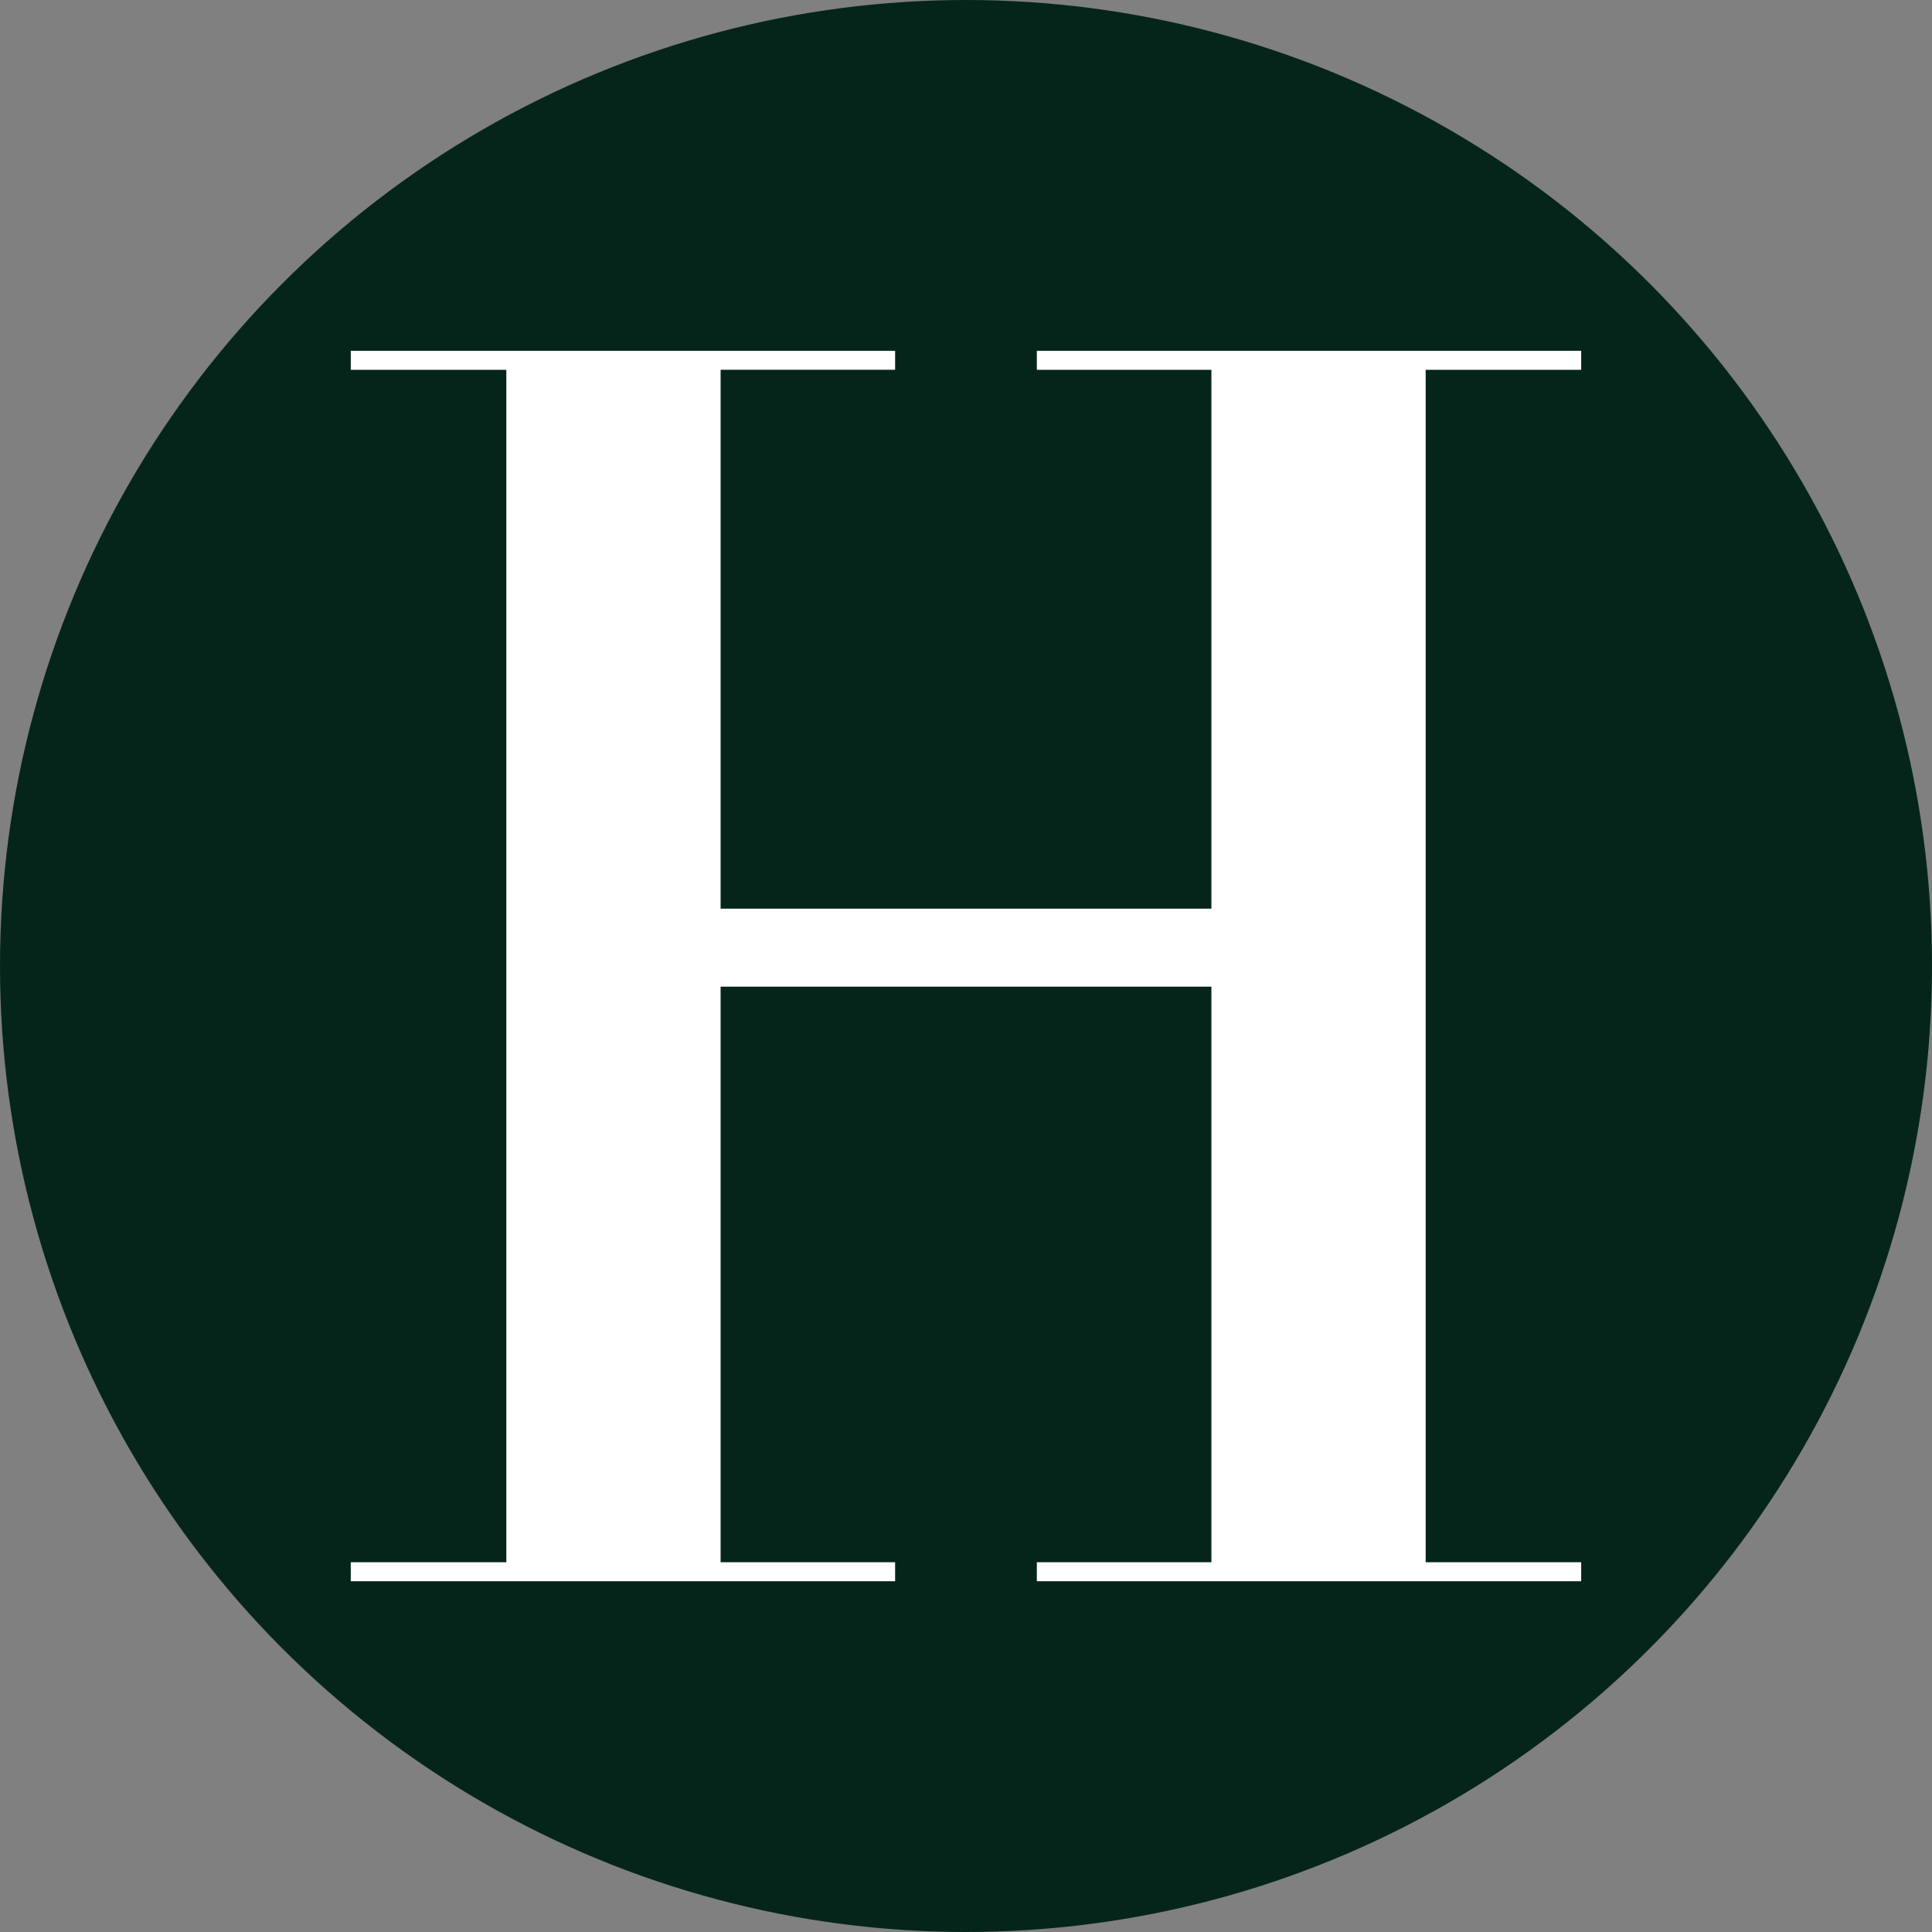
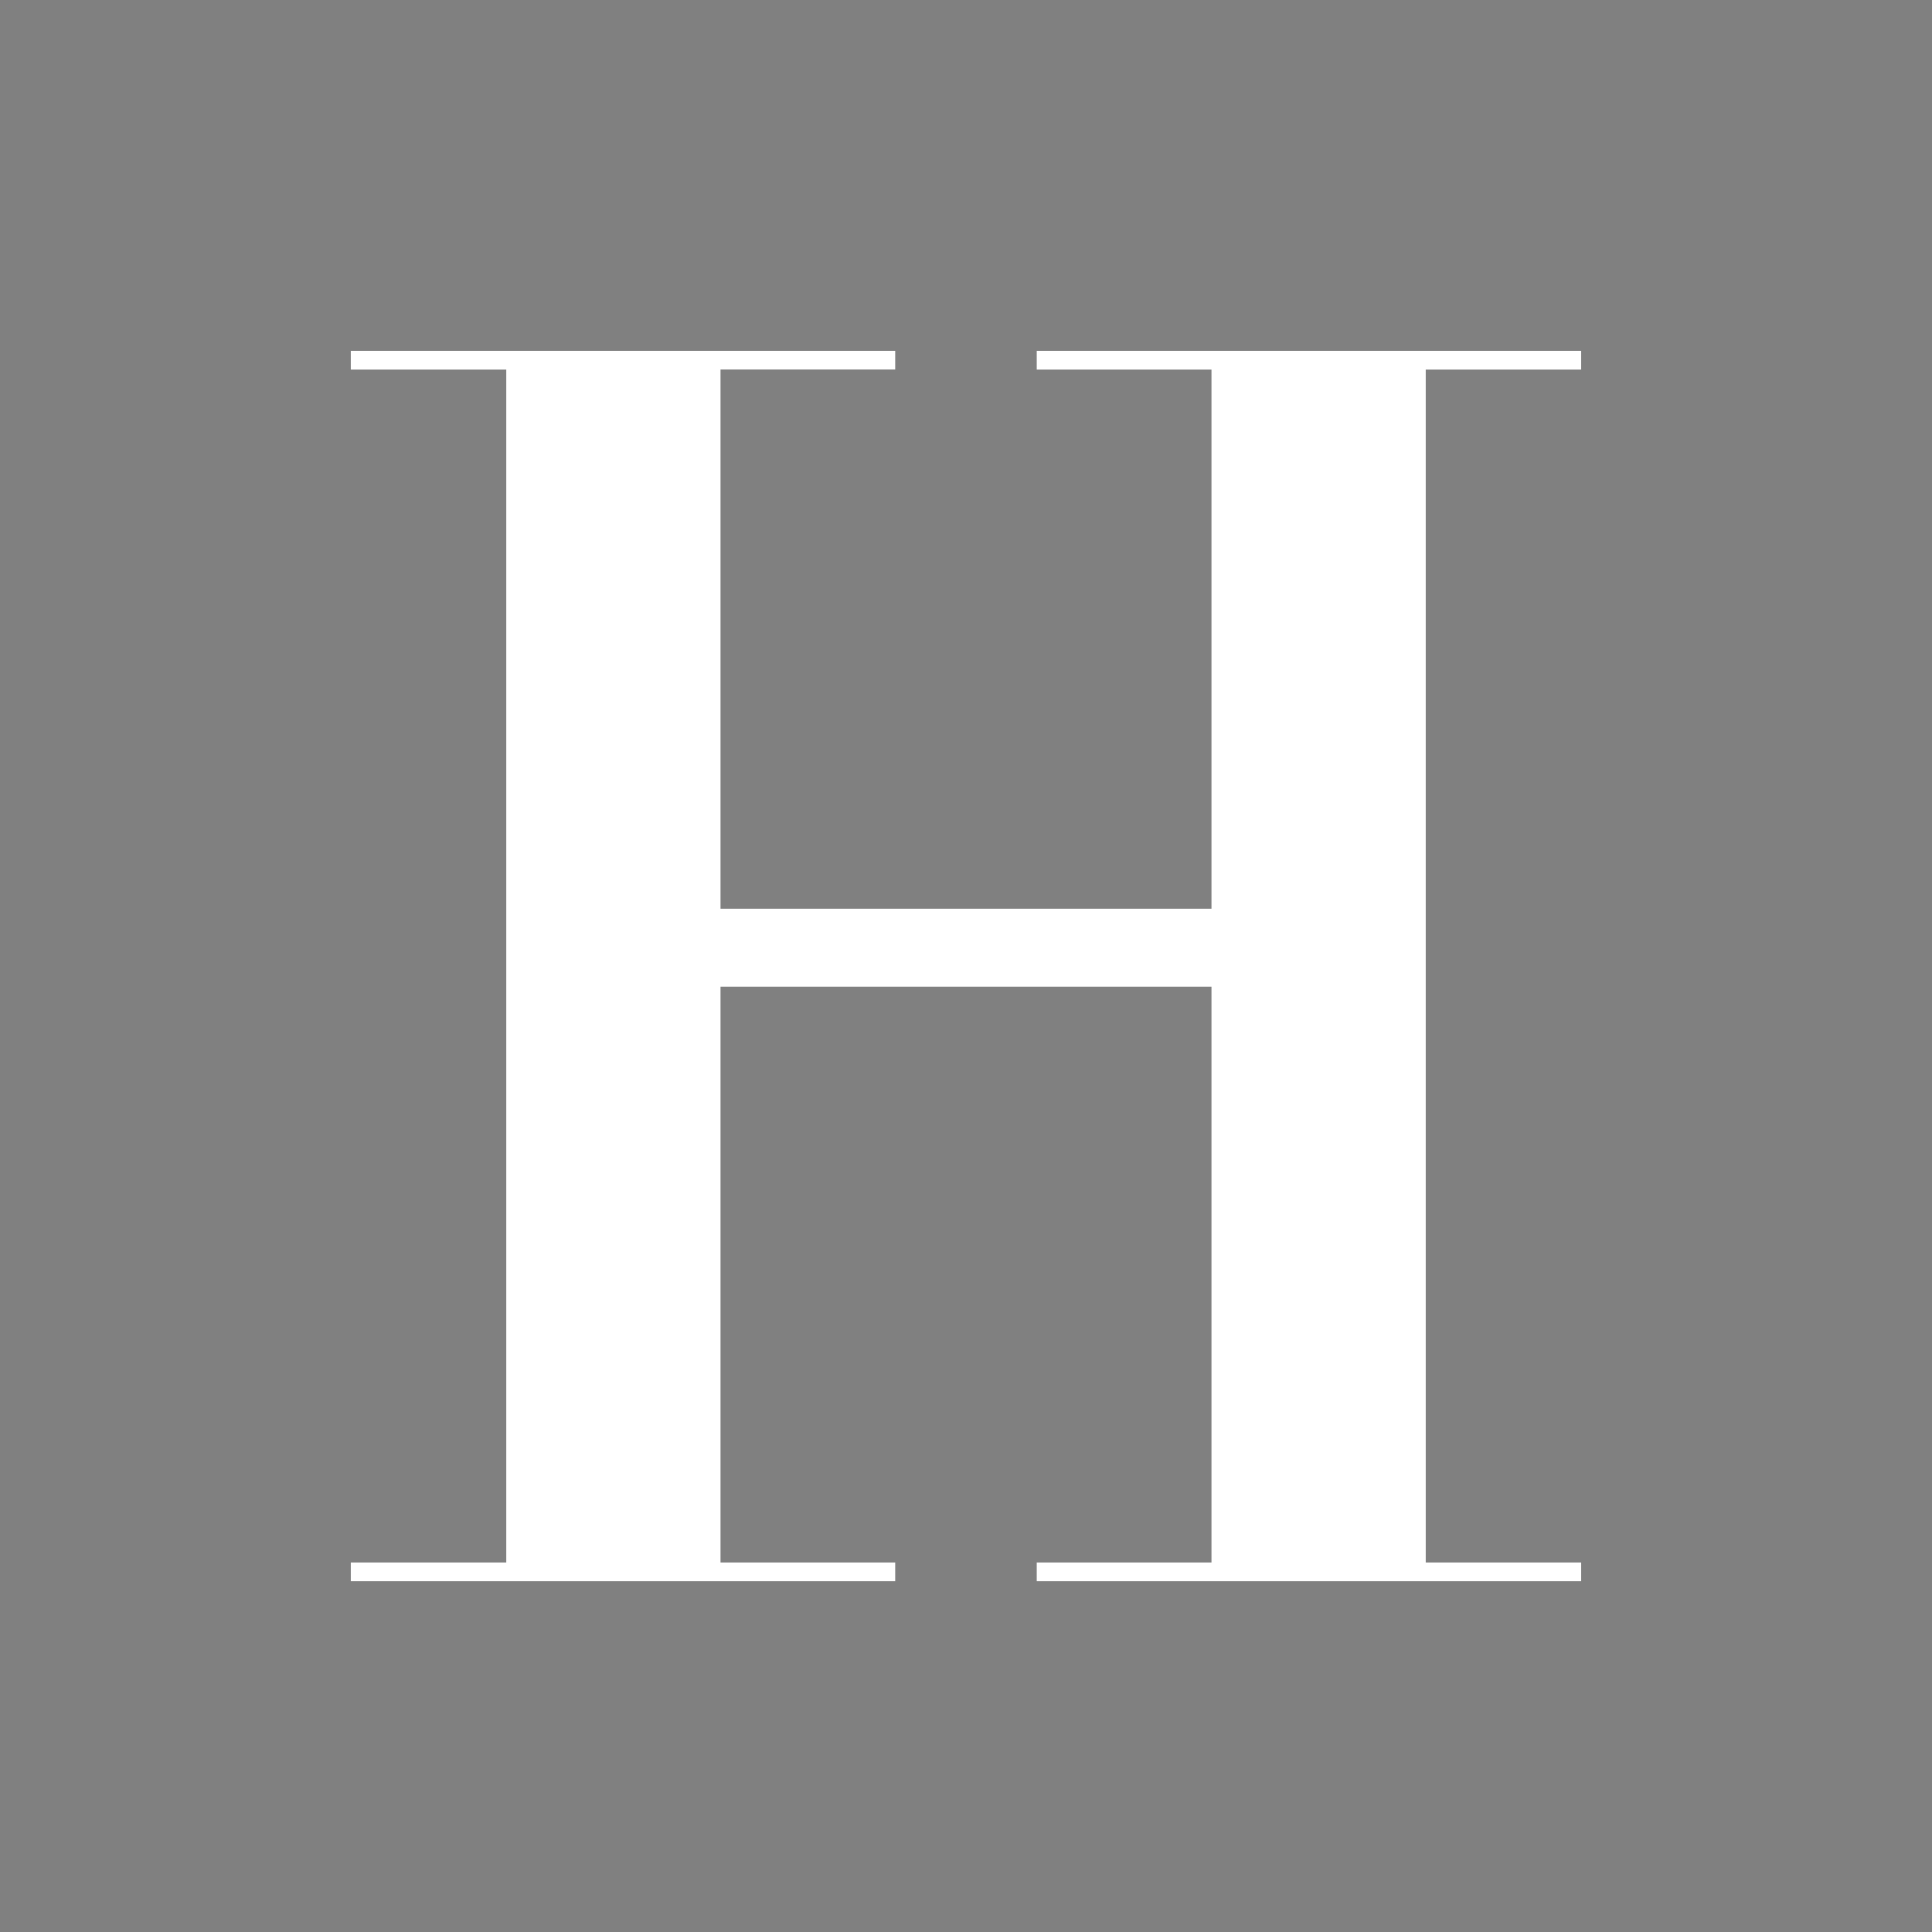
<svg xmlns="http://www.w3.org/2000/svg" id="Layer_2" data-name="Layer 2" viewBox="0 0 540 540">
  <rect x="0" y="0" width="540" height="540" fill="#808080" stroke="none" />
  <defs>
    <style>.cls-1{fill:#fff}</style>
  </defs>
  <g id="Layer_1-2" data-name="Layer 1">
-     <circle cx="270" cy="270" r="270" style="fill:#06251a" />
    <path d="M250.19 98.04v5.31h-48.78v158.43h137.18V103.36H289.8v-5.31h152.15v5.31h-43.47v333.29h43.47v5.31H289.8v-5.31h48.79V267.11H201.41v169.54h48.78v5.31H98.04v-5.31h43.48V103.36H98.04v-5.31h152.15Z" class="cls-1" />
    <path d="M199.79 253.97H340.2v21.8H199.79z" class="cls-1" />
  </g>
  <script />
</svg>